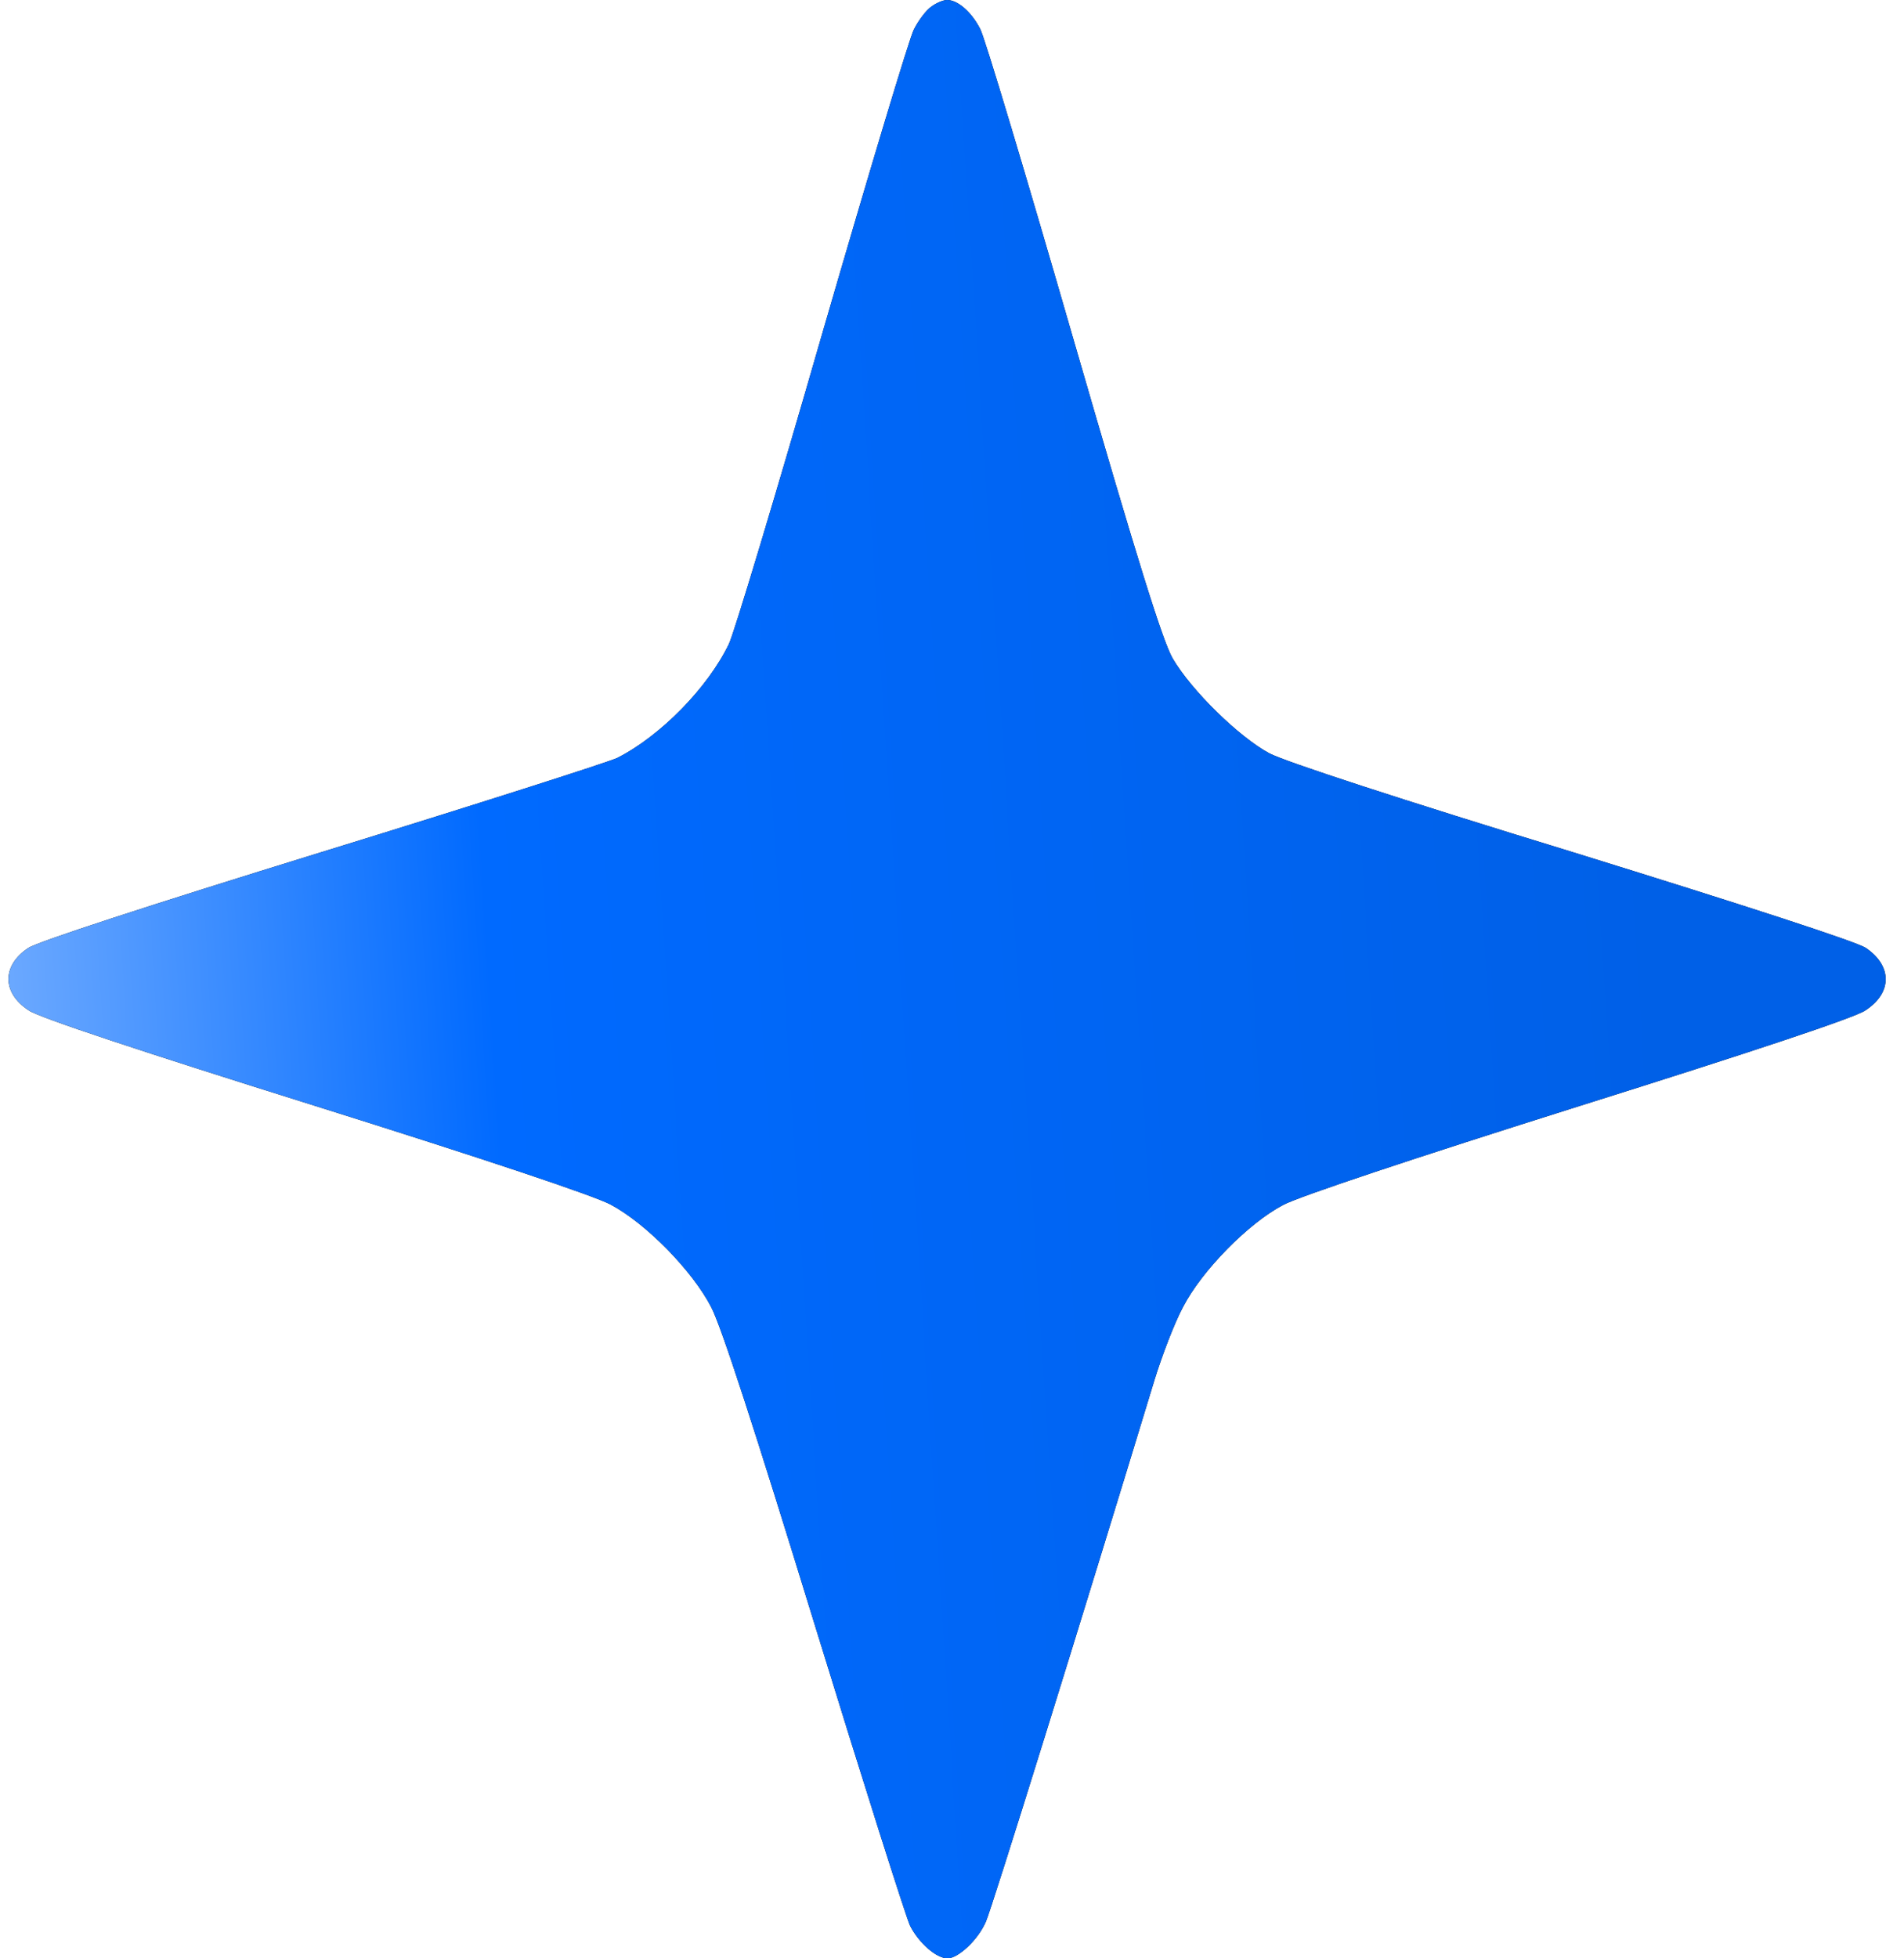
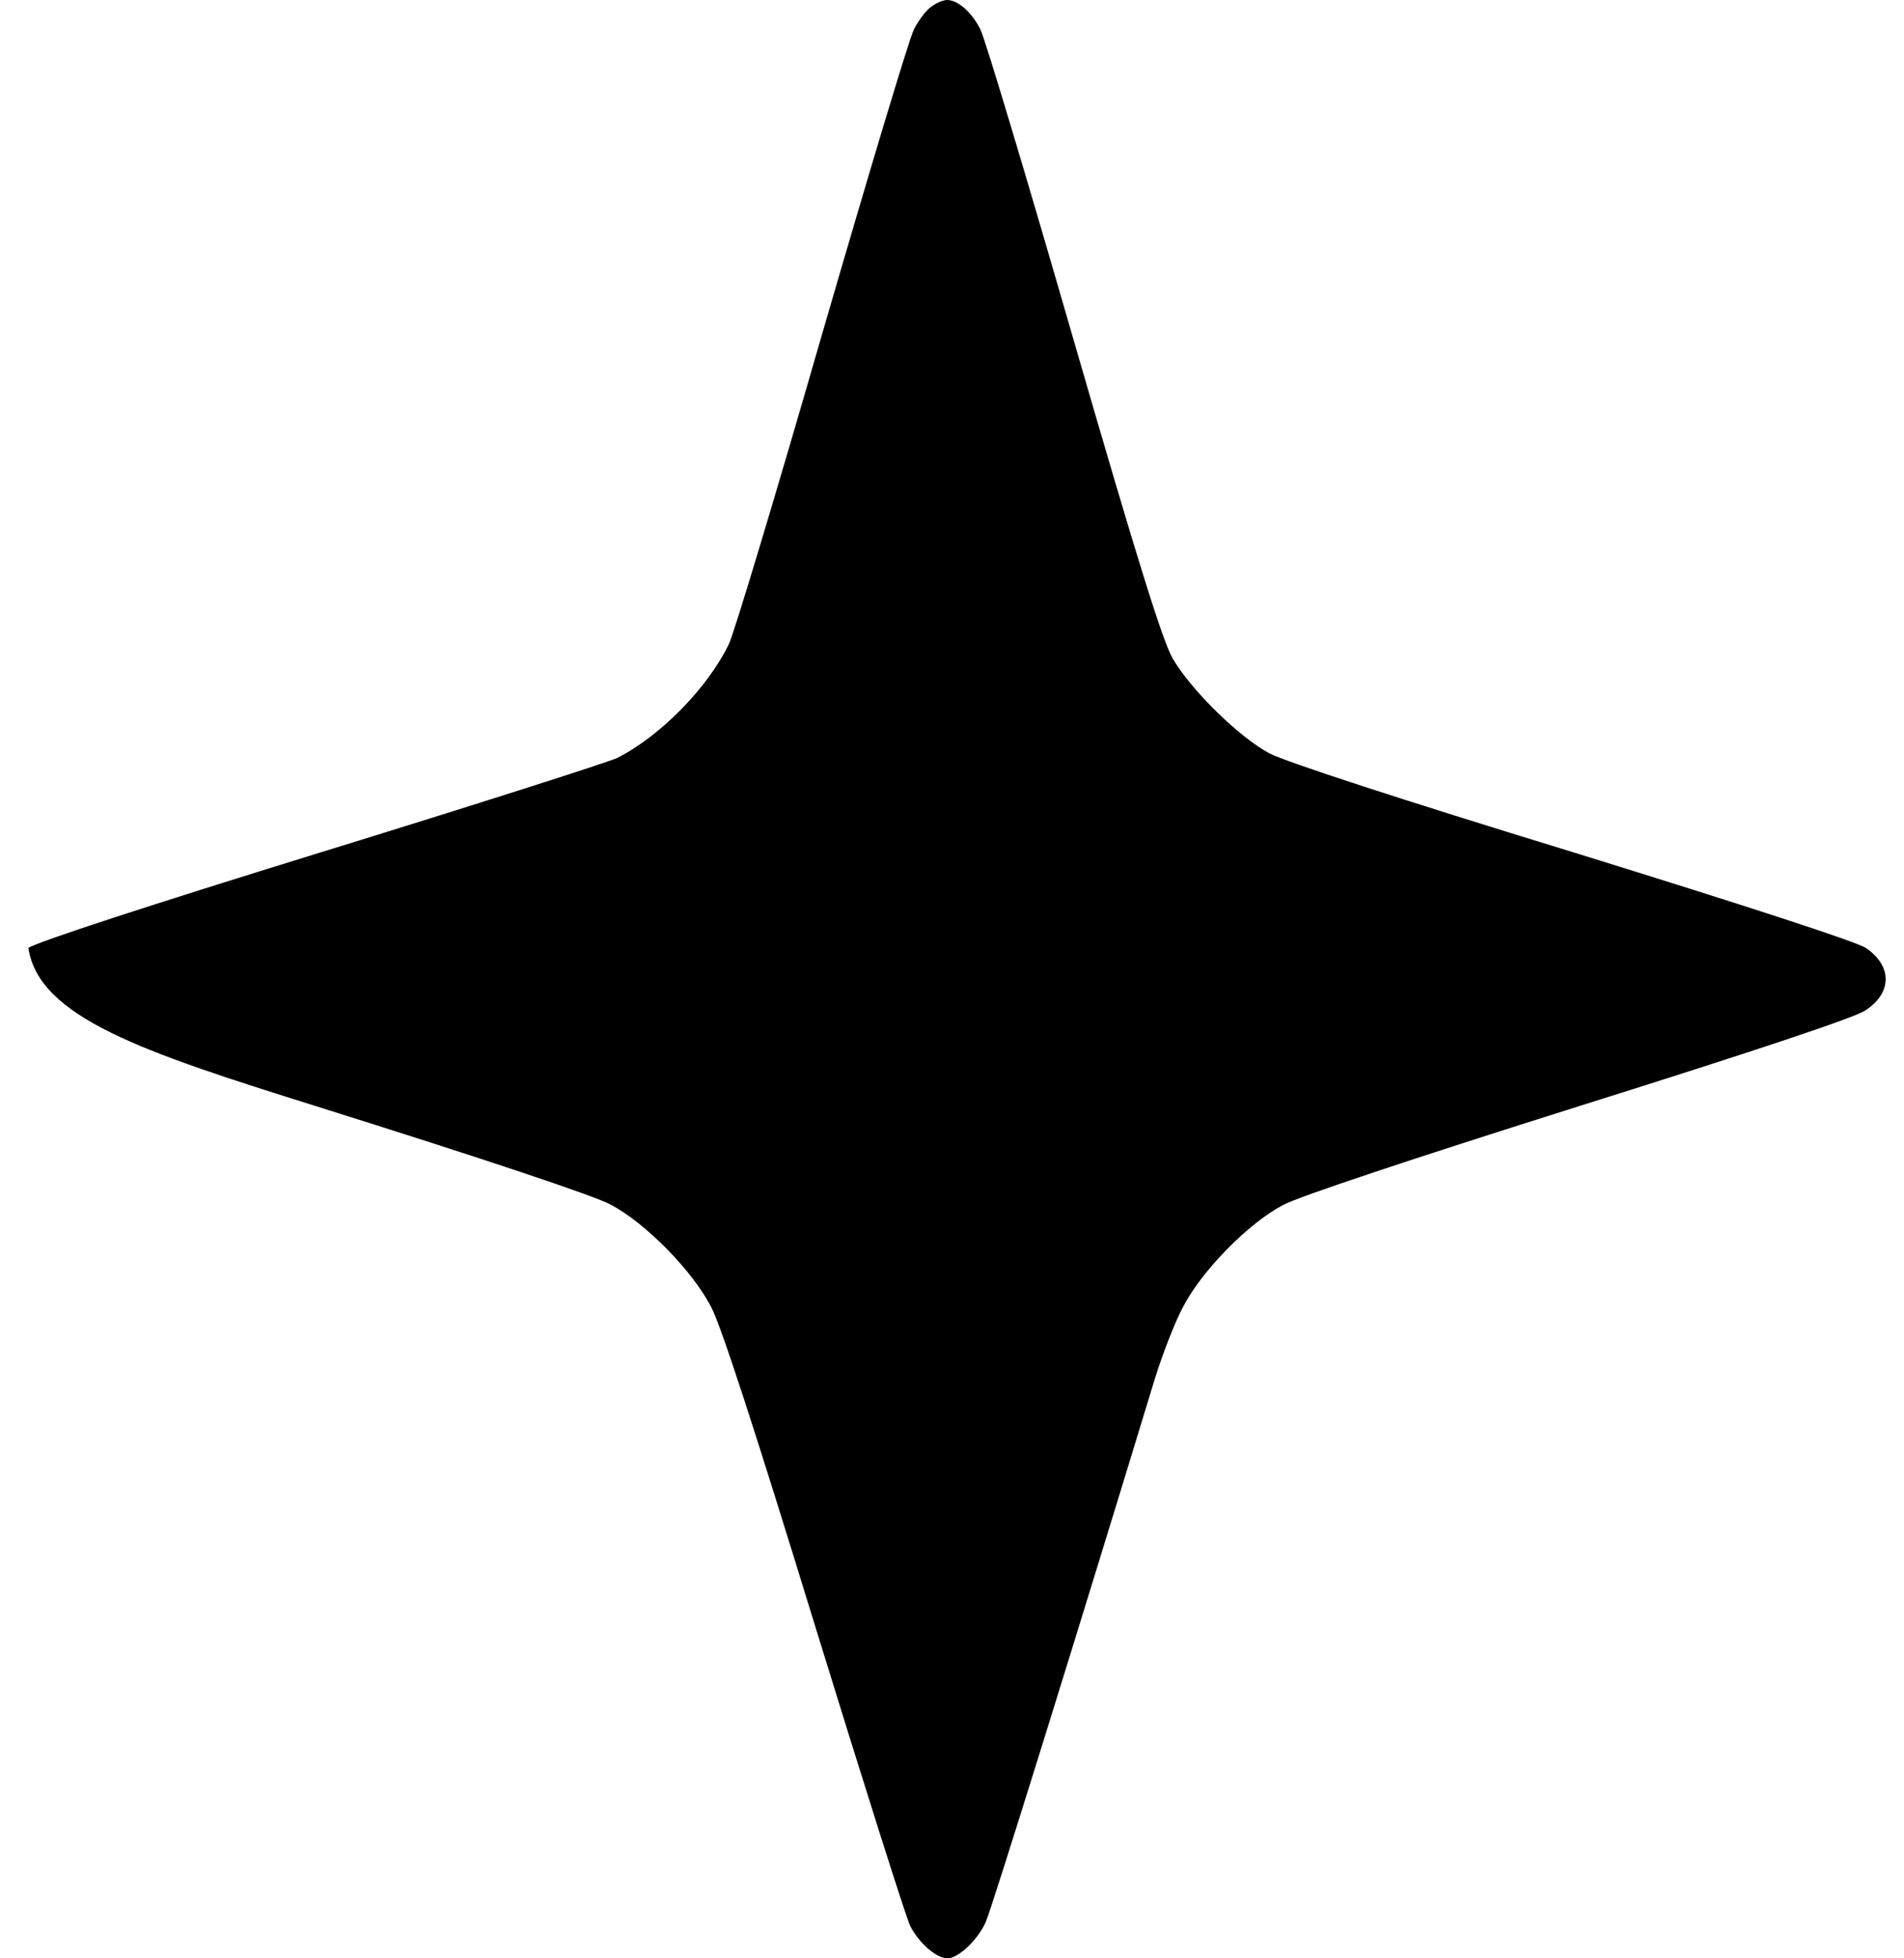
<svg xmlns="http://www.w3.org/2000/svg" width="71" height="73" viewBox="0 0 71 73" fill="none">
-   <path d="M34.728 0.249C34.542 0.373 34.248 0.761 34.077 1.103C33.907 1.429 32.374 6.539 30.655 12.457C28.951 18.374 27.387 23.562 27.185 23.997C26.396 25.643 24.614 27.445 23.019 28.253C22.648 28.423 17.692 30.008 11.992 31.763C5.549 33.751 1.414 35.102 1.058 35.335C0.067 35.987 0.067 37.013 1.073 37.665C1.445 37.929 5.348 39.218 11.744 41.222C18.032 43.194 22.168 44.577 22.771 44.903C24.088 45.602 25.823 47.372 26.52 48.724C26.891 49.423 28.161 53.337 30.36 60.497C32.172 66.383 33.783 71.462 33.938 71.788C34.263 72.425 34.914 73 35.332 73C35.735 73 36.462 72.317 36.757 71.649C36.974 71.183 40.303 60.466 43.06 51.411C43.339 50.51 43.804 49.298 44.113 48.724C44.81 47.372 46.545 45.602 47.846 44.918C48.419 44.608 52.709 43.179 58.873 41.237C65.254 39.234 69.188 37.929 69.559 37.665C70.566 37.013 70.566 36.003 69.575 35.335C69.219 35.102 65.115 33.766 58.641 31.763C52.198 29.79 47.923 28.392 47.335 28.082C46.204 27.476 44.423 25.736 43.726 24.54C43.355 23.888 42.441 20.984 40.04 12.69C38.29 6.632 36.726 1.413 36.555 1.087C36.23 0.45 35.719 -1.62795e-06 35.316 -1.62795e-06C35.177 -1.62795e-06 34.914 0.109 34.728 0.249Z" fill="black" />
-   <path d="M34.728 0.249C34.542 0.373 34.248 0.761 34.077 1.103C33.907 1.429 32.374 6.539 30.655 12.457C28.951 18.374 27.387 23.562 27.185 23.997C26.396 25.643 24.614 27.445 23.019 28.253C22.648 28.423 17.692 30.008 11.992 31.763C5.549 33.751 1.414 35.102 1.058 35.335C0.067 35.987 0.067 37.013 1.073 37.665C1.445 37.929 5.348 39.218 11.744 41.222C18.032 43.194 22.168 44.577 22.771 44.903C24.088 45.602 25.823 47.372 26.52 48.724C26.891 49.423 28.161 53.337 30.36 60.497C32.172 66.383 33.783 71.462 33.938 71.788C34.263 72.425 34.914 73 35.332 73C35.735 73 36.462 72.317 36.757 71.649C36.974 71.183 40.303 60.466 43.06 51.411C43.339 50.51 43.804 49.298 44.113 48.724C44.81 47.372 46.545 45.602 47.846 44.918C48.419 44.608 52.709 43.179 58.873 41.237C65.254 39.234 69.188 37.929 69.559 37.665C70.566 37.013 70.566 36.003 69.575 35.335C69.219 35.102 65.115 33.766 58.641 31.763C52.198 29.79 47.923 28.392 47.335 28.082C46.204 27.476 44.423 25.736 43.726 24.54C43.355 23.888 42.441 20.984 40.04 12.69C38.29 6.632 36.726 1.413 36.555 1.087C36.23 0.45 35.719 -1.62795e-06 35.316 -1.62795e-06C35.177 -1.62795e-06 34.914 0.109 34.728 0.249Z" fill="url(#paint0_linear_899_47)" />
+   <path d="M34.728 0.249C34.542 0.373 34.248 0.761 34.077 1.103C33.907 1.429 32.374 6.539 30.655 12.457C28.951 18.374 27.387 23.562 27.185 23.997C26.396 25.643 24.614 27.445 23.019 28.253C22.648 28.423 17.692 30.008 11.992 31.763C5.549 33.751 1.414 35.102 1.058 35.335C1.445 37.929 5.348 39.218 11.744 41.222C18.032 43.194 22.168 44.577 22.771 44.903C24.088 45.602 25.823 47.372 26.52 48.724C26.891 49.423 28.161 53.337 30.36 60.497C32.172 66.383 33.783 71.462 33.938 71.788C34.263 72.425 34.914 73 35.332 73C35.735 73 36.462 72.317 36.757 71.649C36.974 71.183 40.303 60.466 43.06 51.411C43.339 50.51 43.804 49.298 44.113 48.724C44.81 47.372 46.545 45.602 47.846 44.918C48.419 44.608 52.709 43.179 58.873 41.237C65.254 39.234 69.188 37.929 69.559 37.665C70.566 37.013 70.566 36.003 69.575 35.335C69.219 35.102 65.115 33.766 58.641 31.763C52.198 29.79 47.923 28.392 47.335 28.082C46.204 27.476 44.423 25.736 43.726 24.54C43.355 23.888 42.441 20.984 40.04 12.69C38.29 6.632 36.726 1.413 36.555 1.087C36.23 0.45 35.719 -1.62795e-06 35.316 -1.62795e-06C35.177 -1.62795e-06 34.914 0.109 34.728 0.249Z" fill="black" />
  <defs>
    <linearGradient id="paint0_linear_899_47" x1="1.629" y1="73" x2="73.428" y2="68.352" gradientUnits="userSpaceOnUse">
      <stop stop-color="#71ACFF" />
      <stop offset="0.264" stop-color="#006AFF" />
      <stop offset="0.87" stop-color="#0060E7" />
    </linearGradient>
  </defs>
</svg>